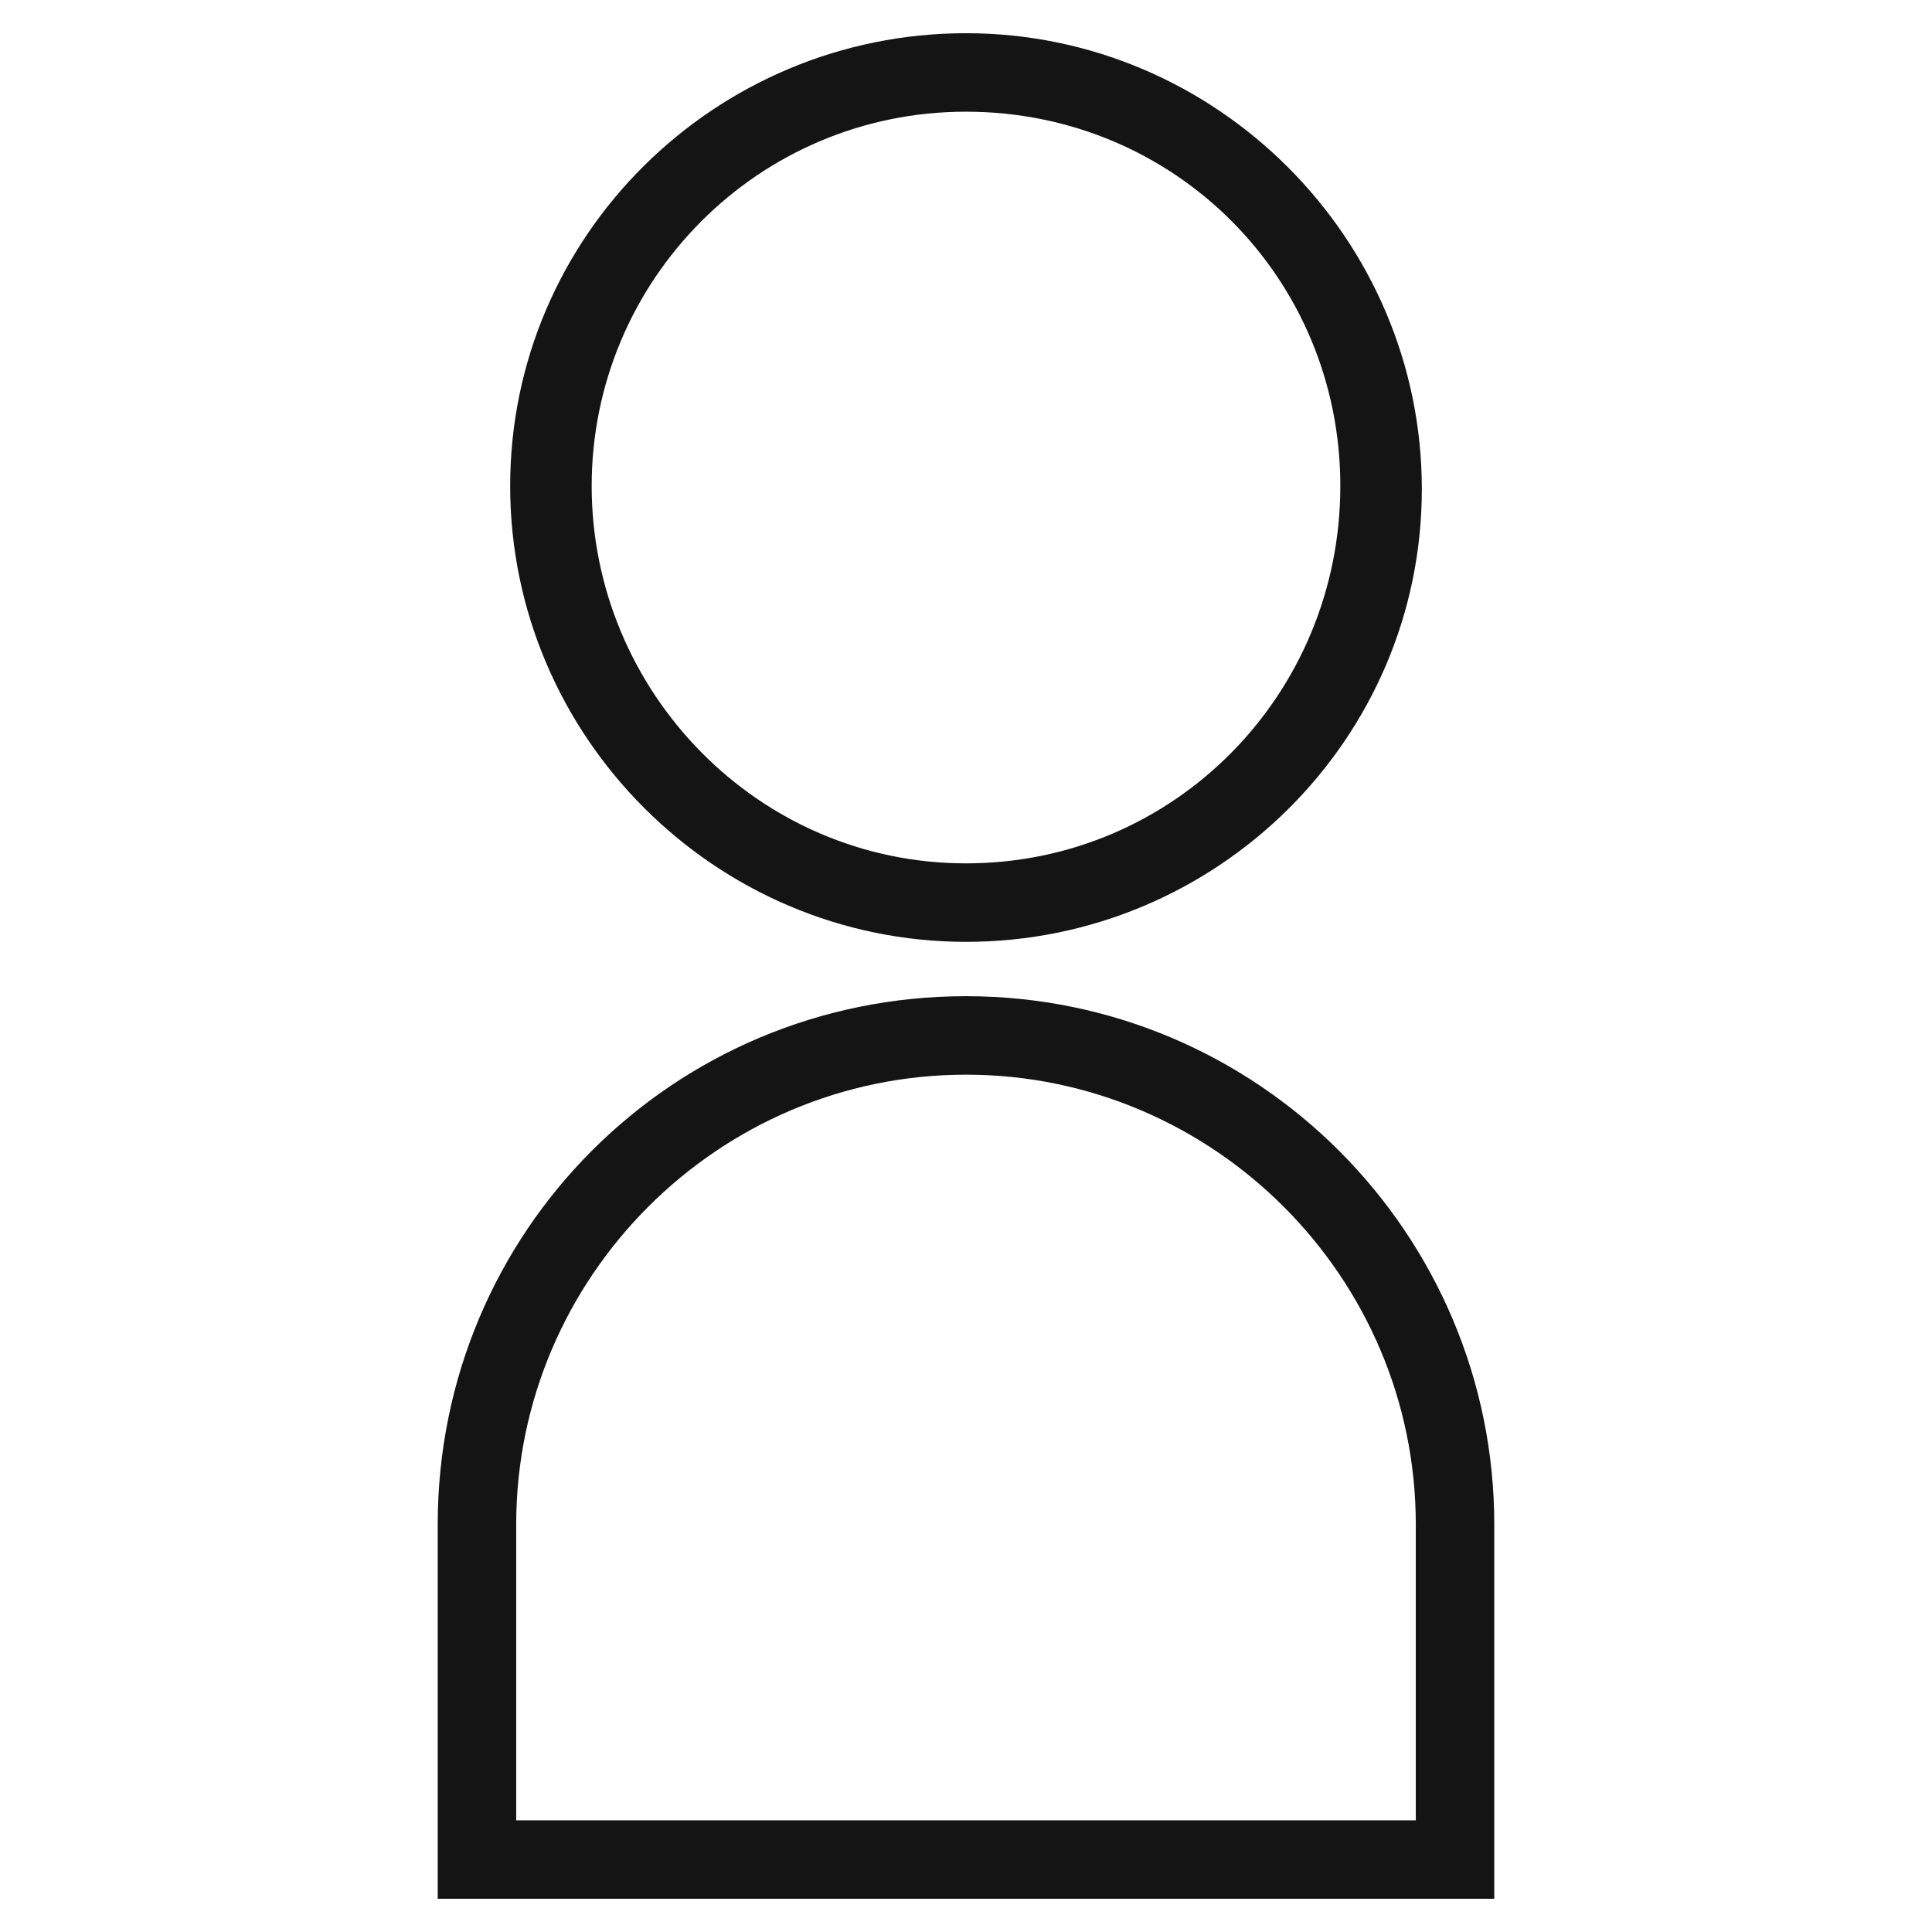
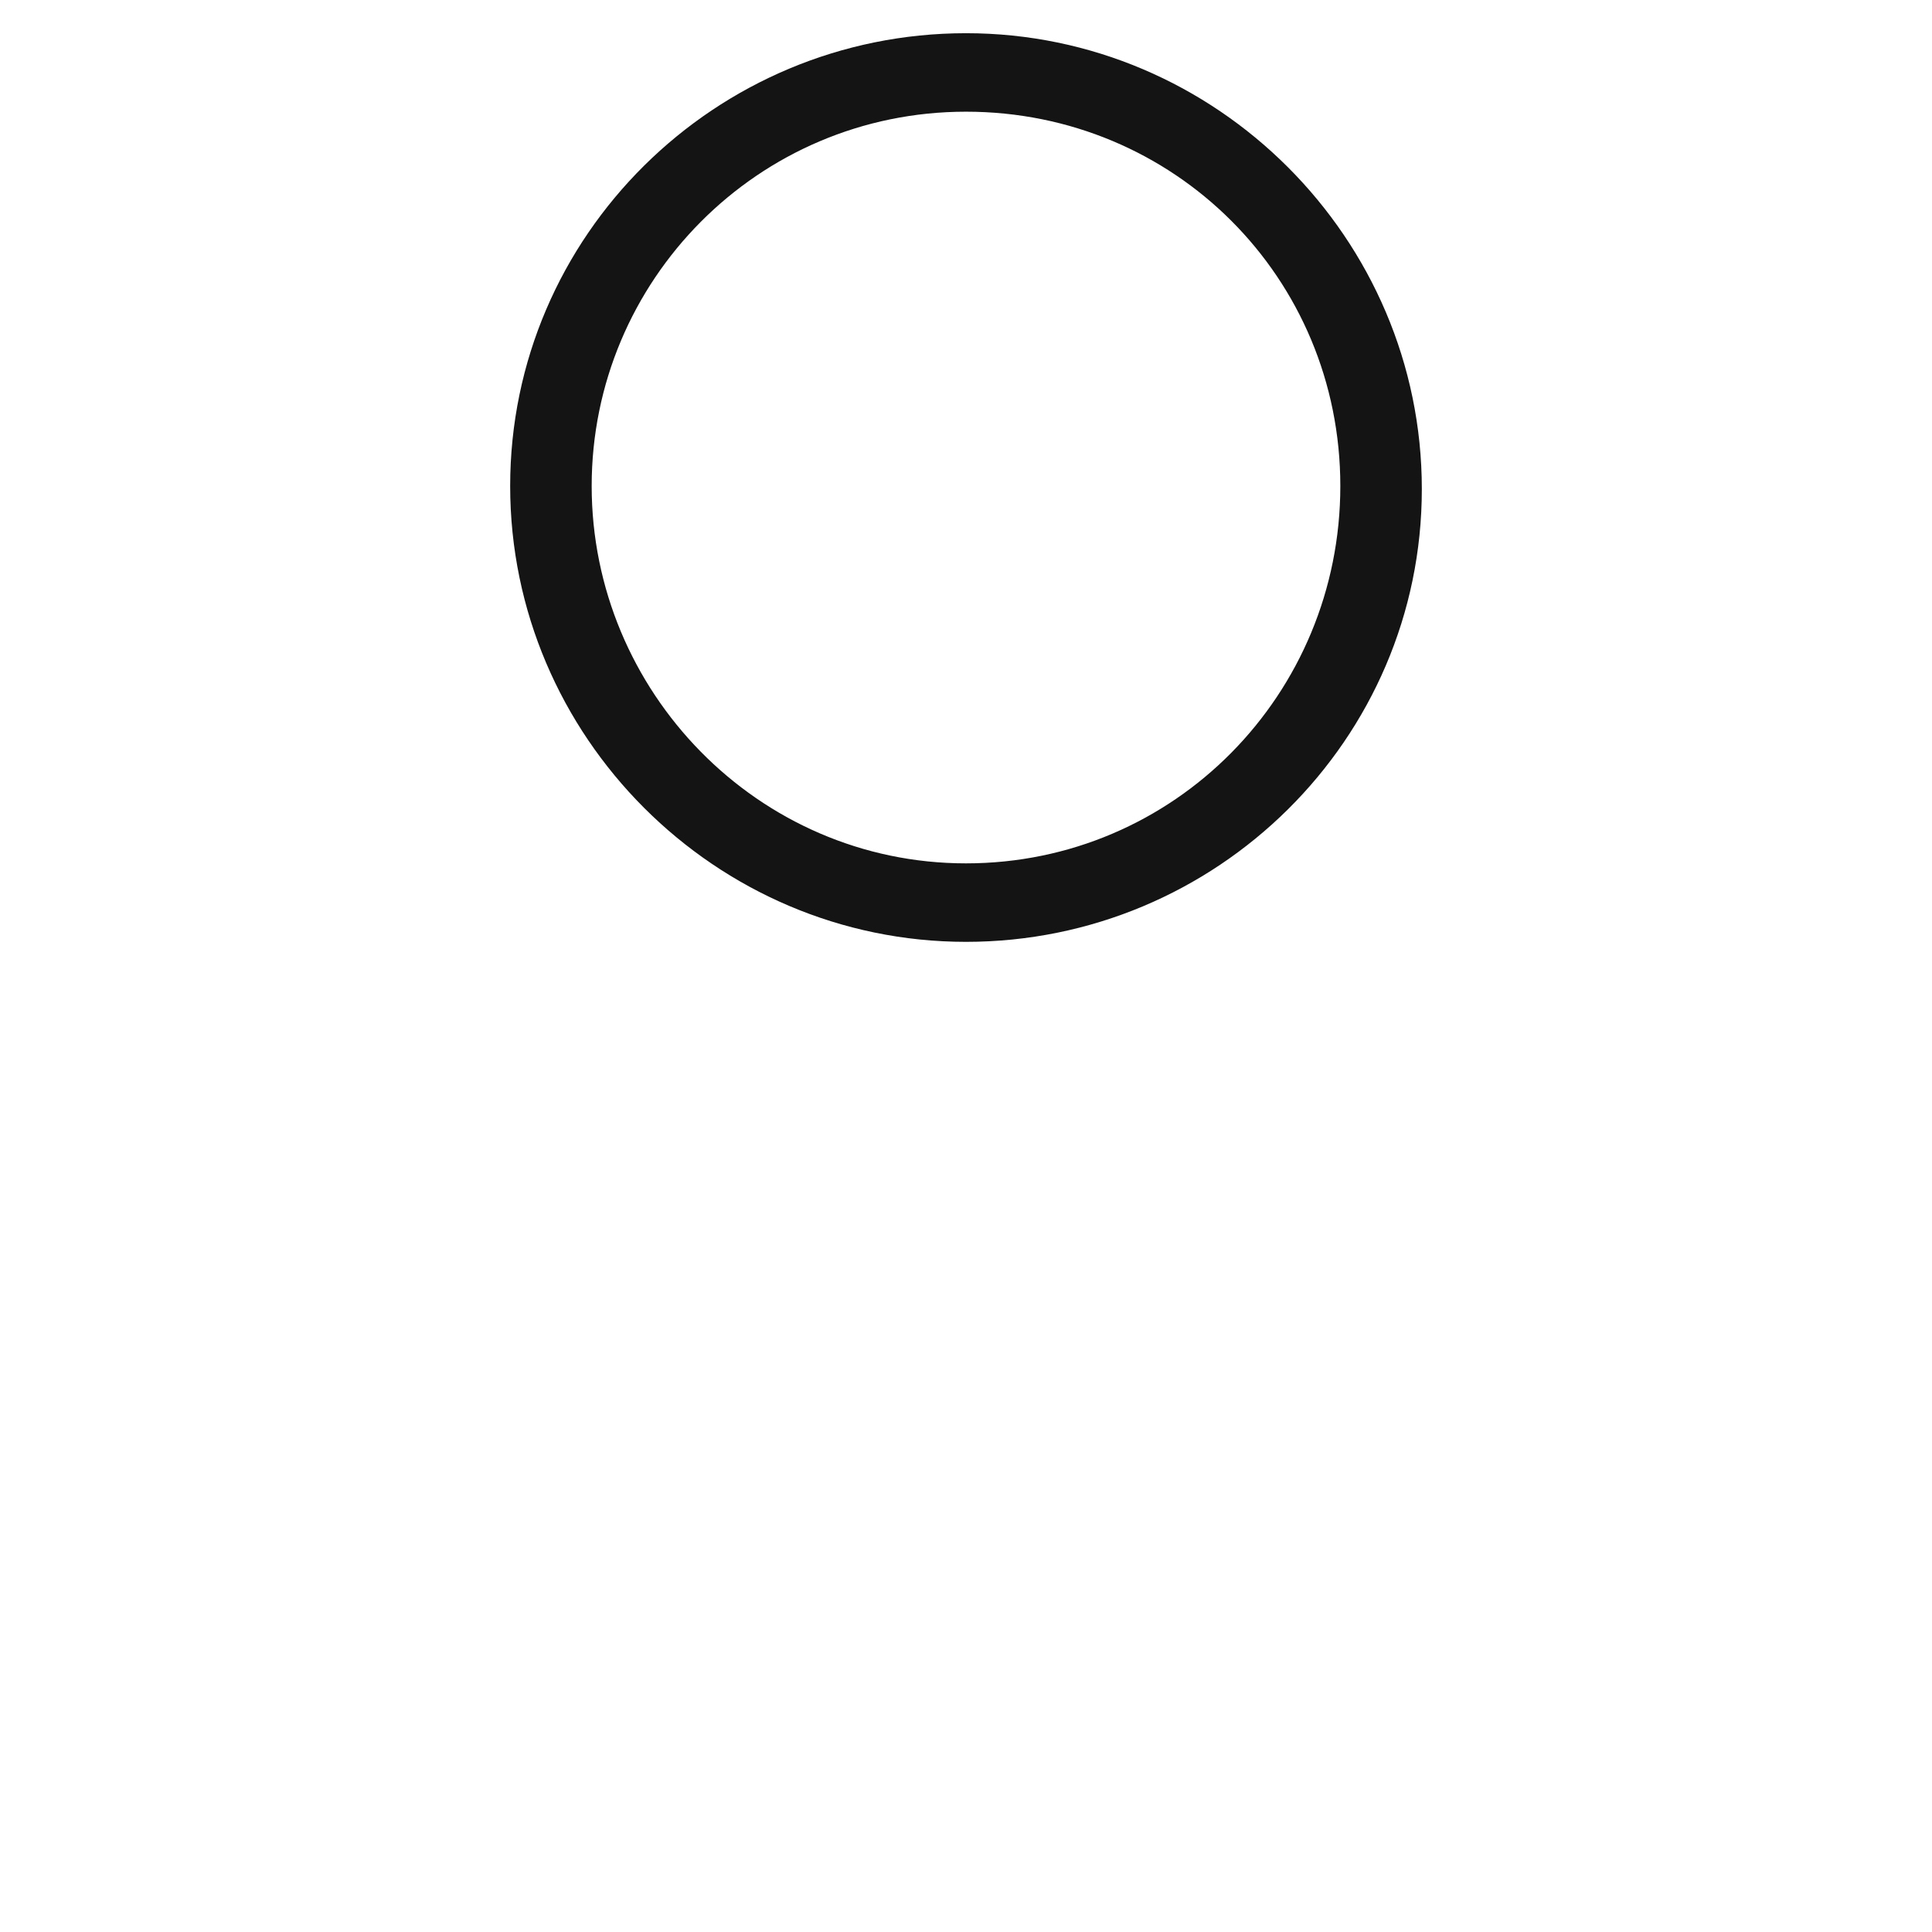
<svg xmlns="http://www.w3.org/2000/svg" id="Слой_1" x="0px" y="0px" viewBox="0 0 64 64" style="enable-background:new 0 0 64 64;" xml:space="preserve">
  <style type="text/css"> .st0{fill:#141414;} </style>
  <g>
    <path class="st0" d="M32,31.2c-8.3,0-15.1-6.8-15.1-15.1S23.7,1.1,32,1.1s15.1,6.8,15.1,15.1S40.3,31.2,32,31.2z M32,3.7 c-6.9,0-12.4,5.6-12.4,12.4S25.1,28.6,32,28.6S44.4,23,44.4,16.1S38.9,3.7,32,3.7z" />
-     <path class="st0" d="M49.5,62.9H14.5V50.5C14.5,40.8,22.3,33,32,33s17.5,7.9,17.5,17.5V62.9z M17.1,60.3h29.8v-9.8 c0-8.2-6.7-14.9-14.9-14.9c-8.2,0-14.9,6.7-14.9,14.9V60.3z" />
  </g>
</svg>